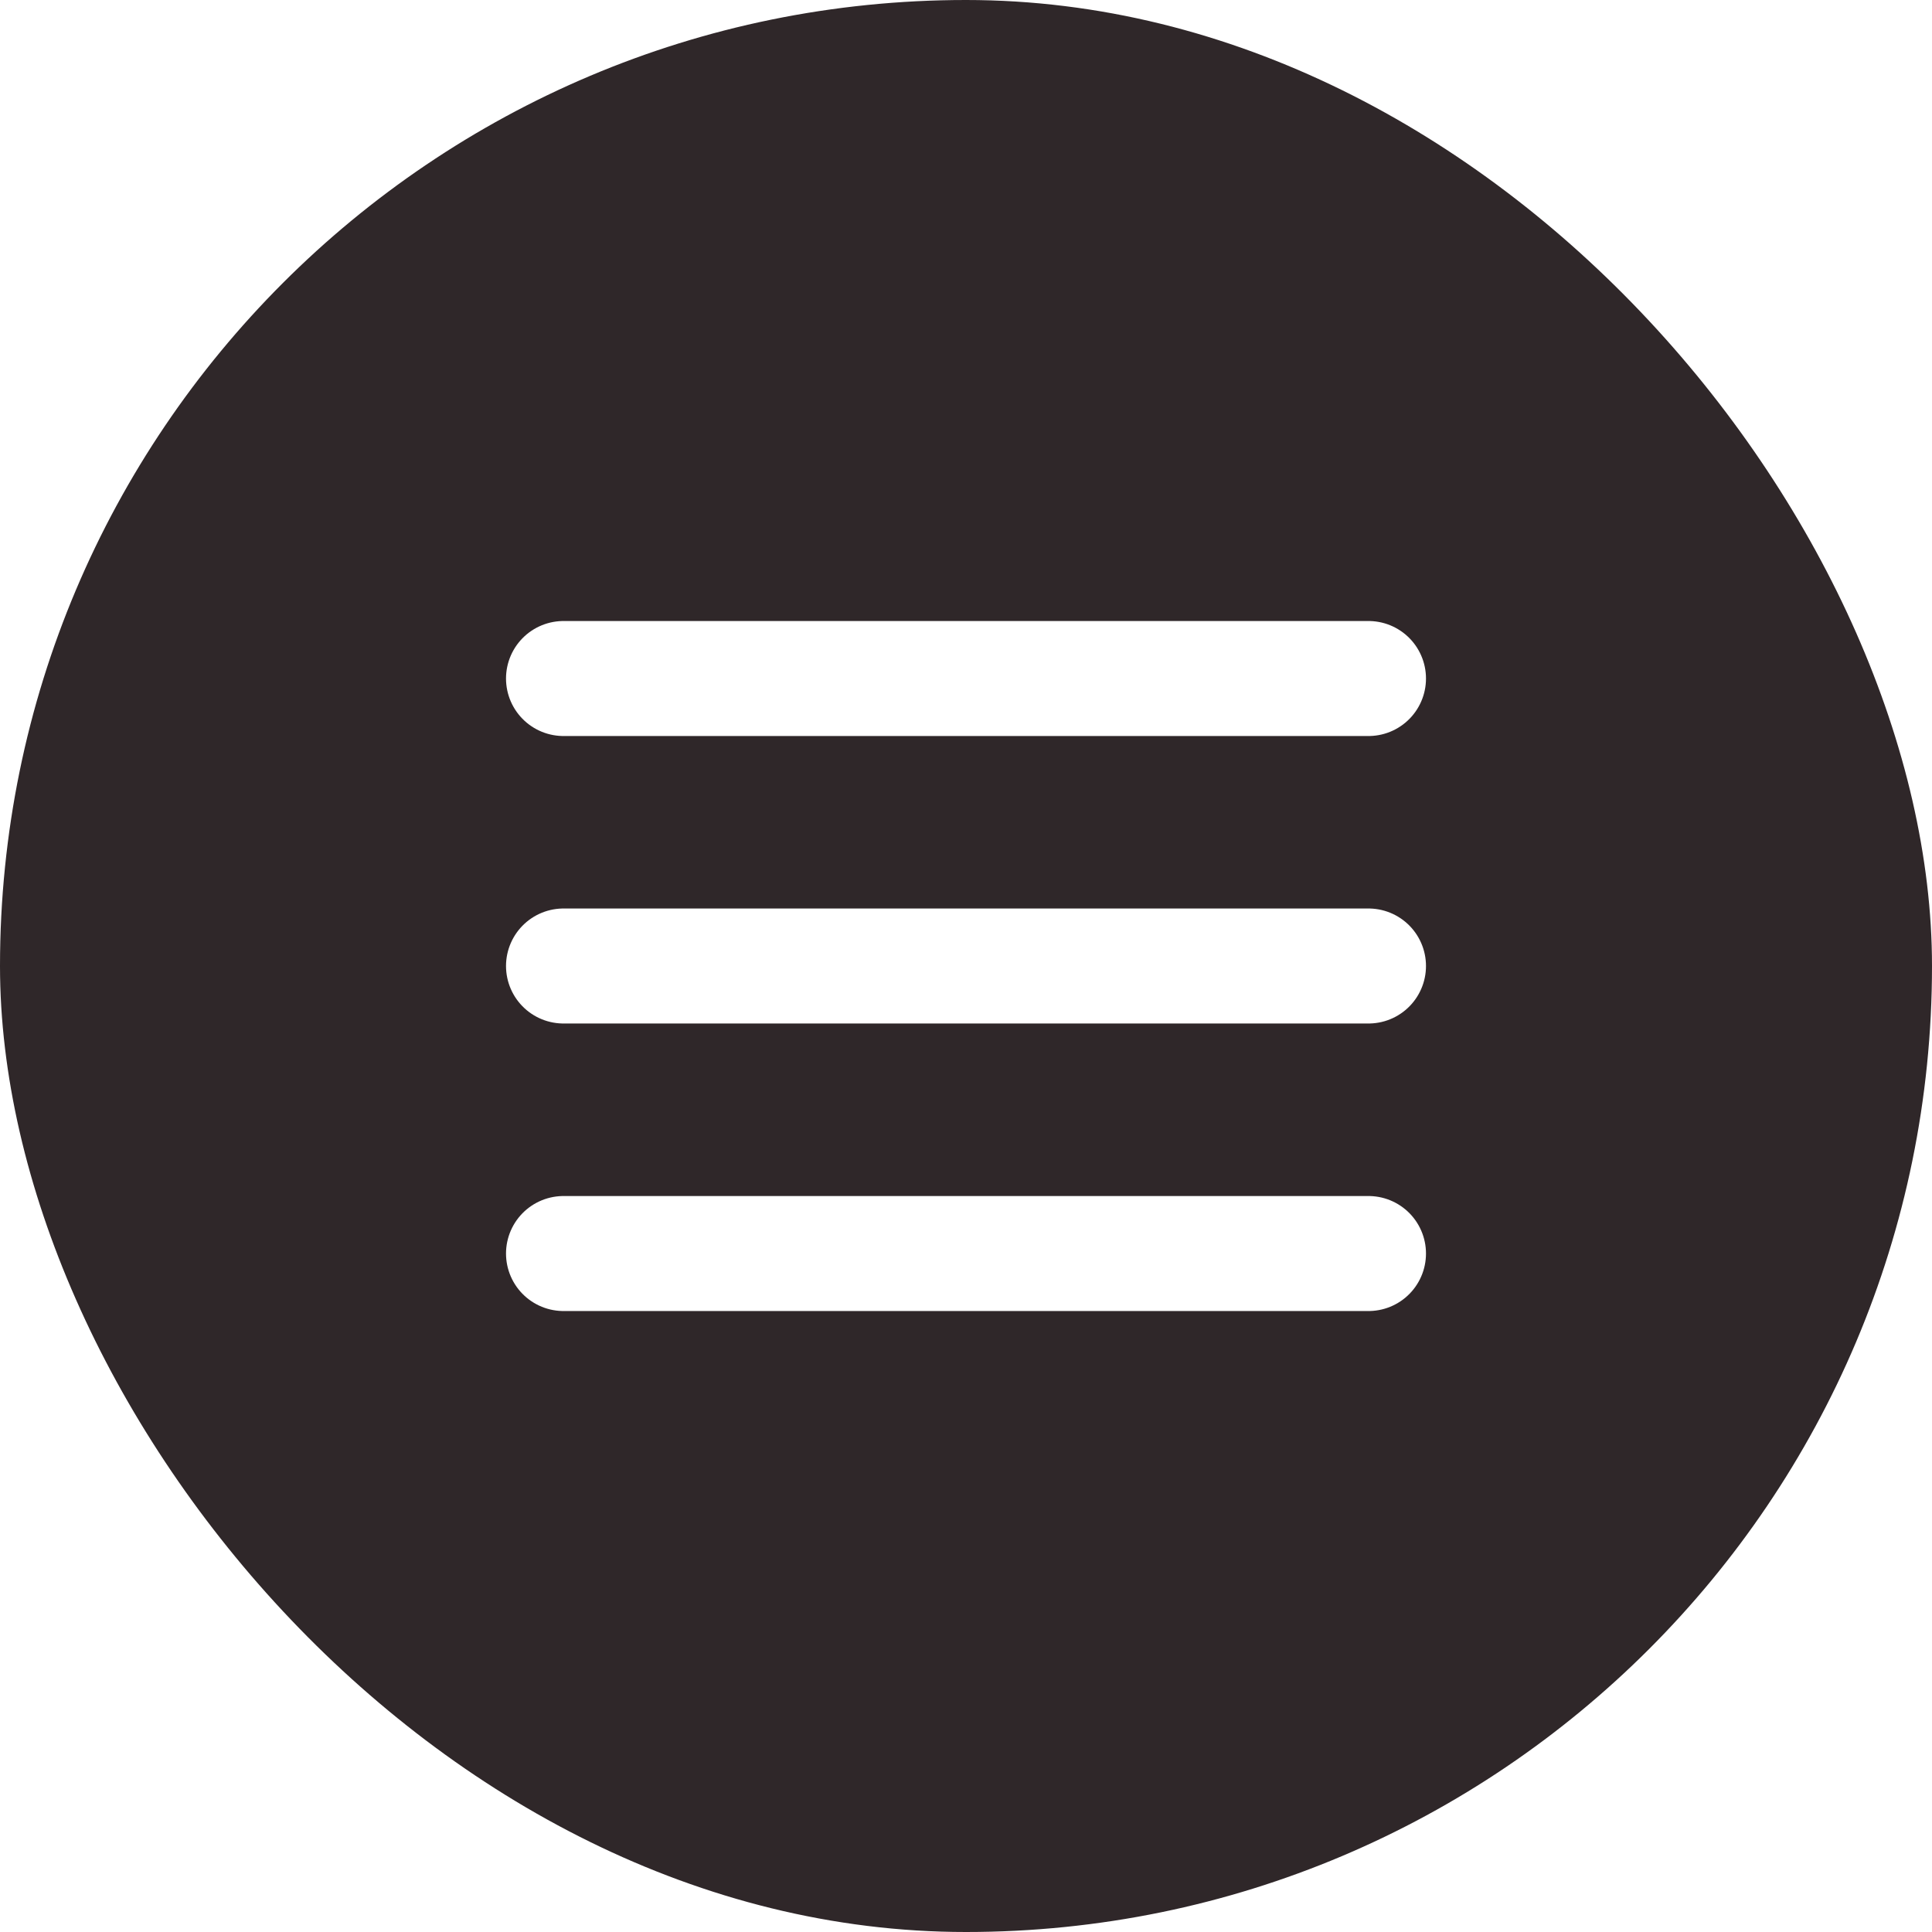
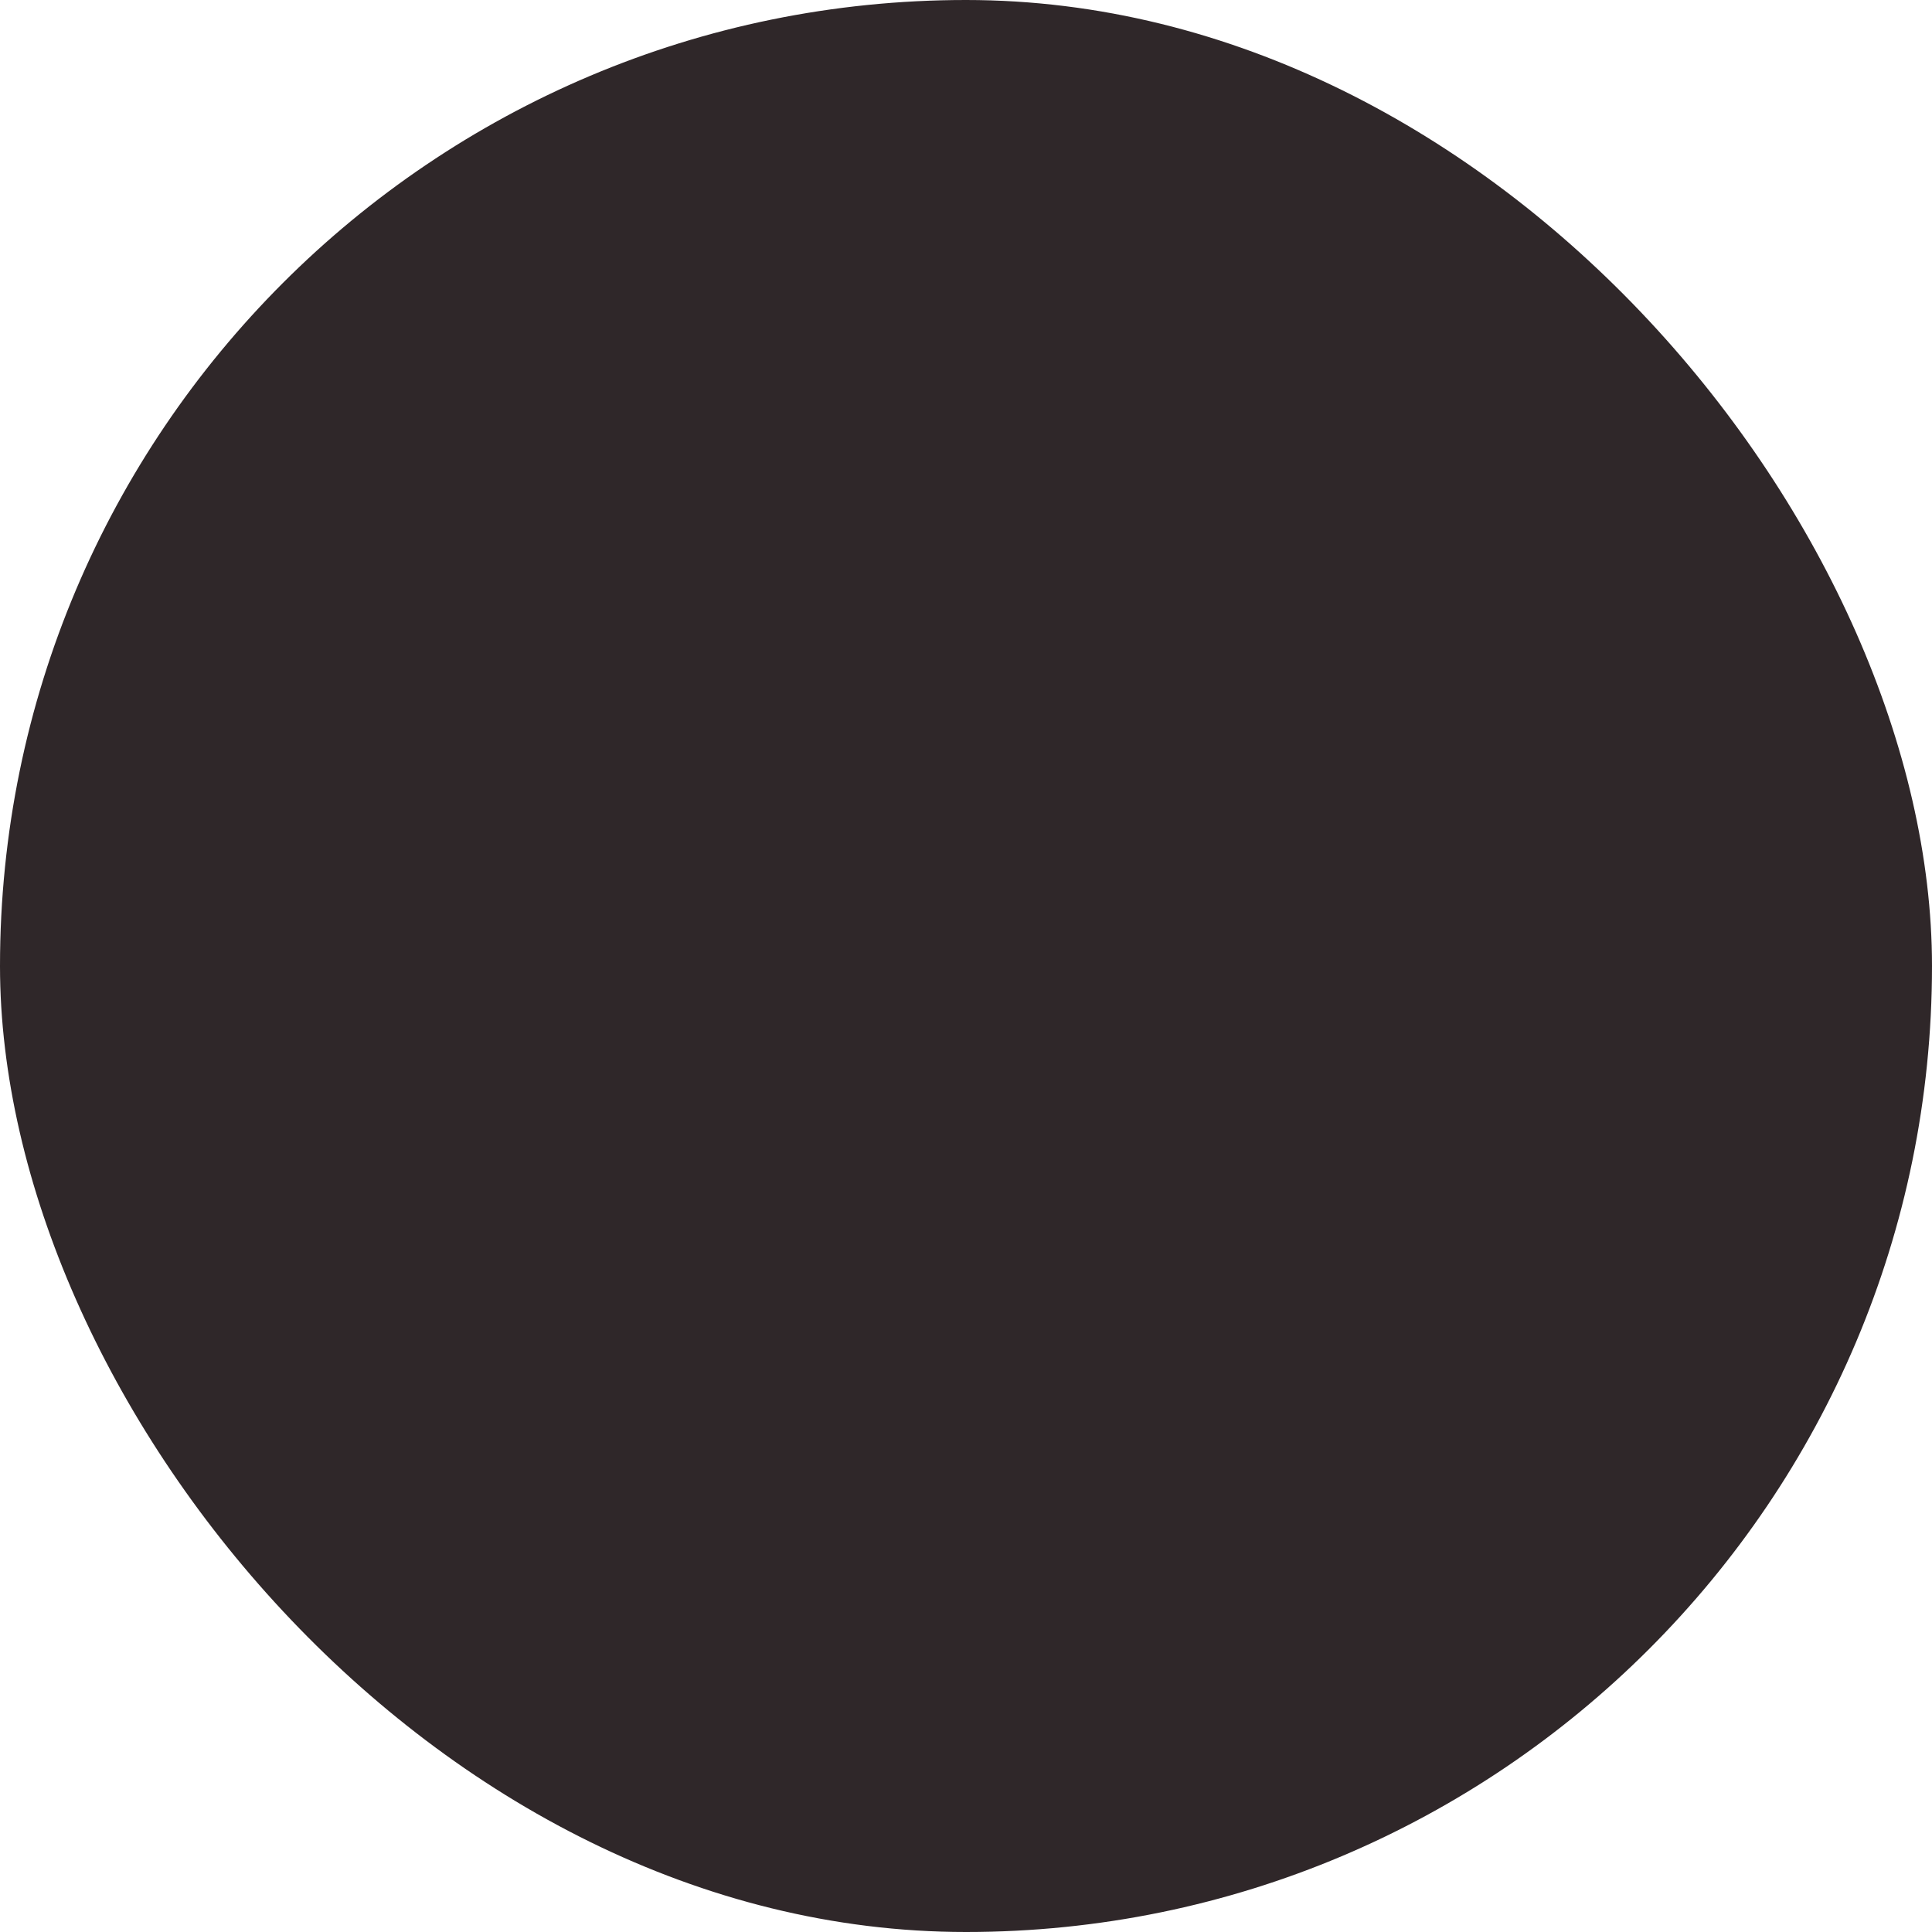
<svg xmlns="http://www.w3.org/2000/svg" width="40" height="40" viewBox="0 0 40 40" fill="none">
  <g opacity="0.85" filter="url(#filter0_b_101_88)">
    <rect width="40" height="40" rx="20" fill="#0B0104" />
-     <path d="M11.667 25.953H28.333M11.667 20H28.333M11.667 14.048H28.333" stroke="white" stroke-width="2.381" stroke-linecap="round" stroke-linejoin="round" />
  </g>
  <defs>
    <filter id="filter0_b_101_88" x="-4" y="-4" width="48" height="48" filterUnits="userSpaceOnUse" color-interpolation-filters="sRGB">
      <feFlood flood-opacity="0" result="BackgroundImageFix" />
      <feGaussianBlur in="BackgroundImageFix" stdDeviation="2" />
      <feComposite in2="SourceAlpha" operator="in" result="effect1_backgroundBlur_101_88" />
      <feBlend mode="normal" in="SourceGraphic" in2="effect1_backgroundBlur_101_88" result="shape" />
    </filter>
  </defs>
</svg>